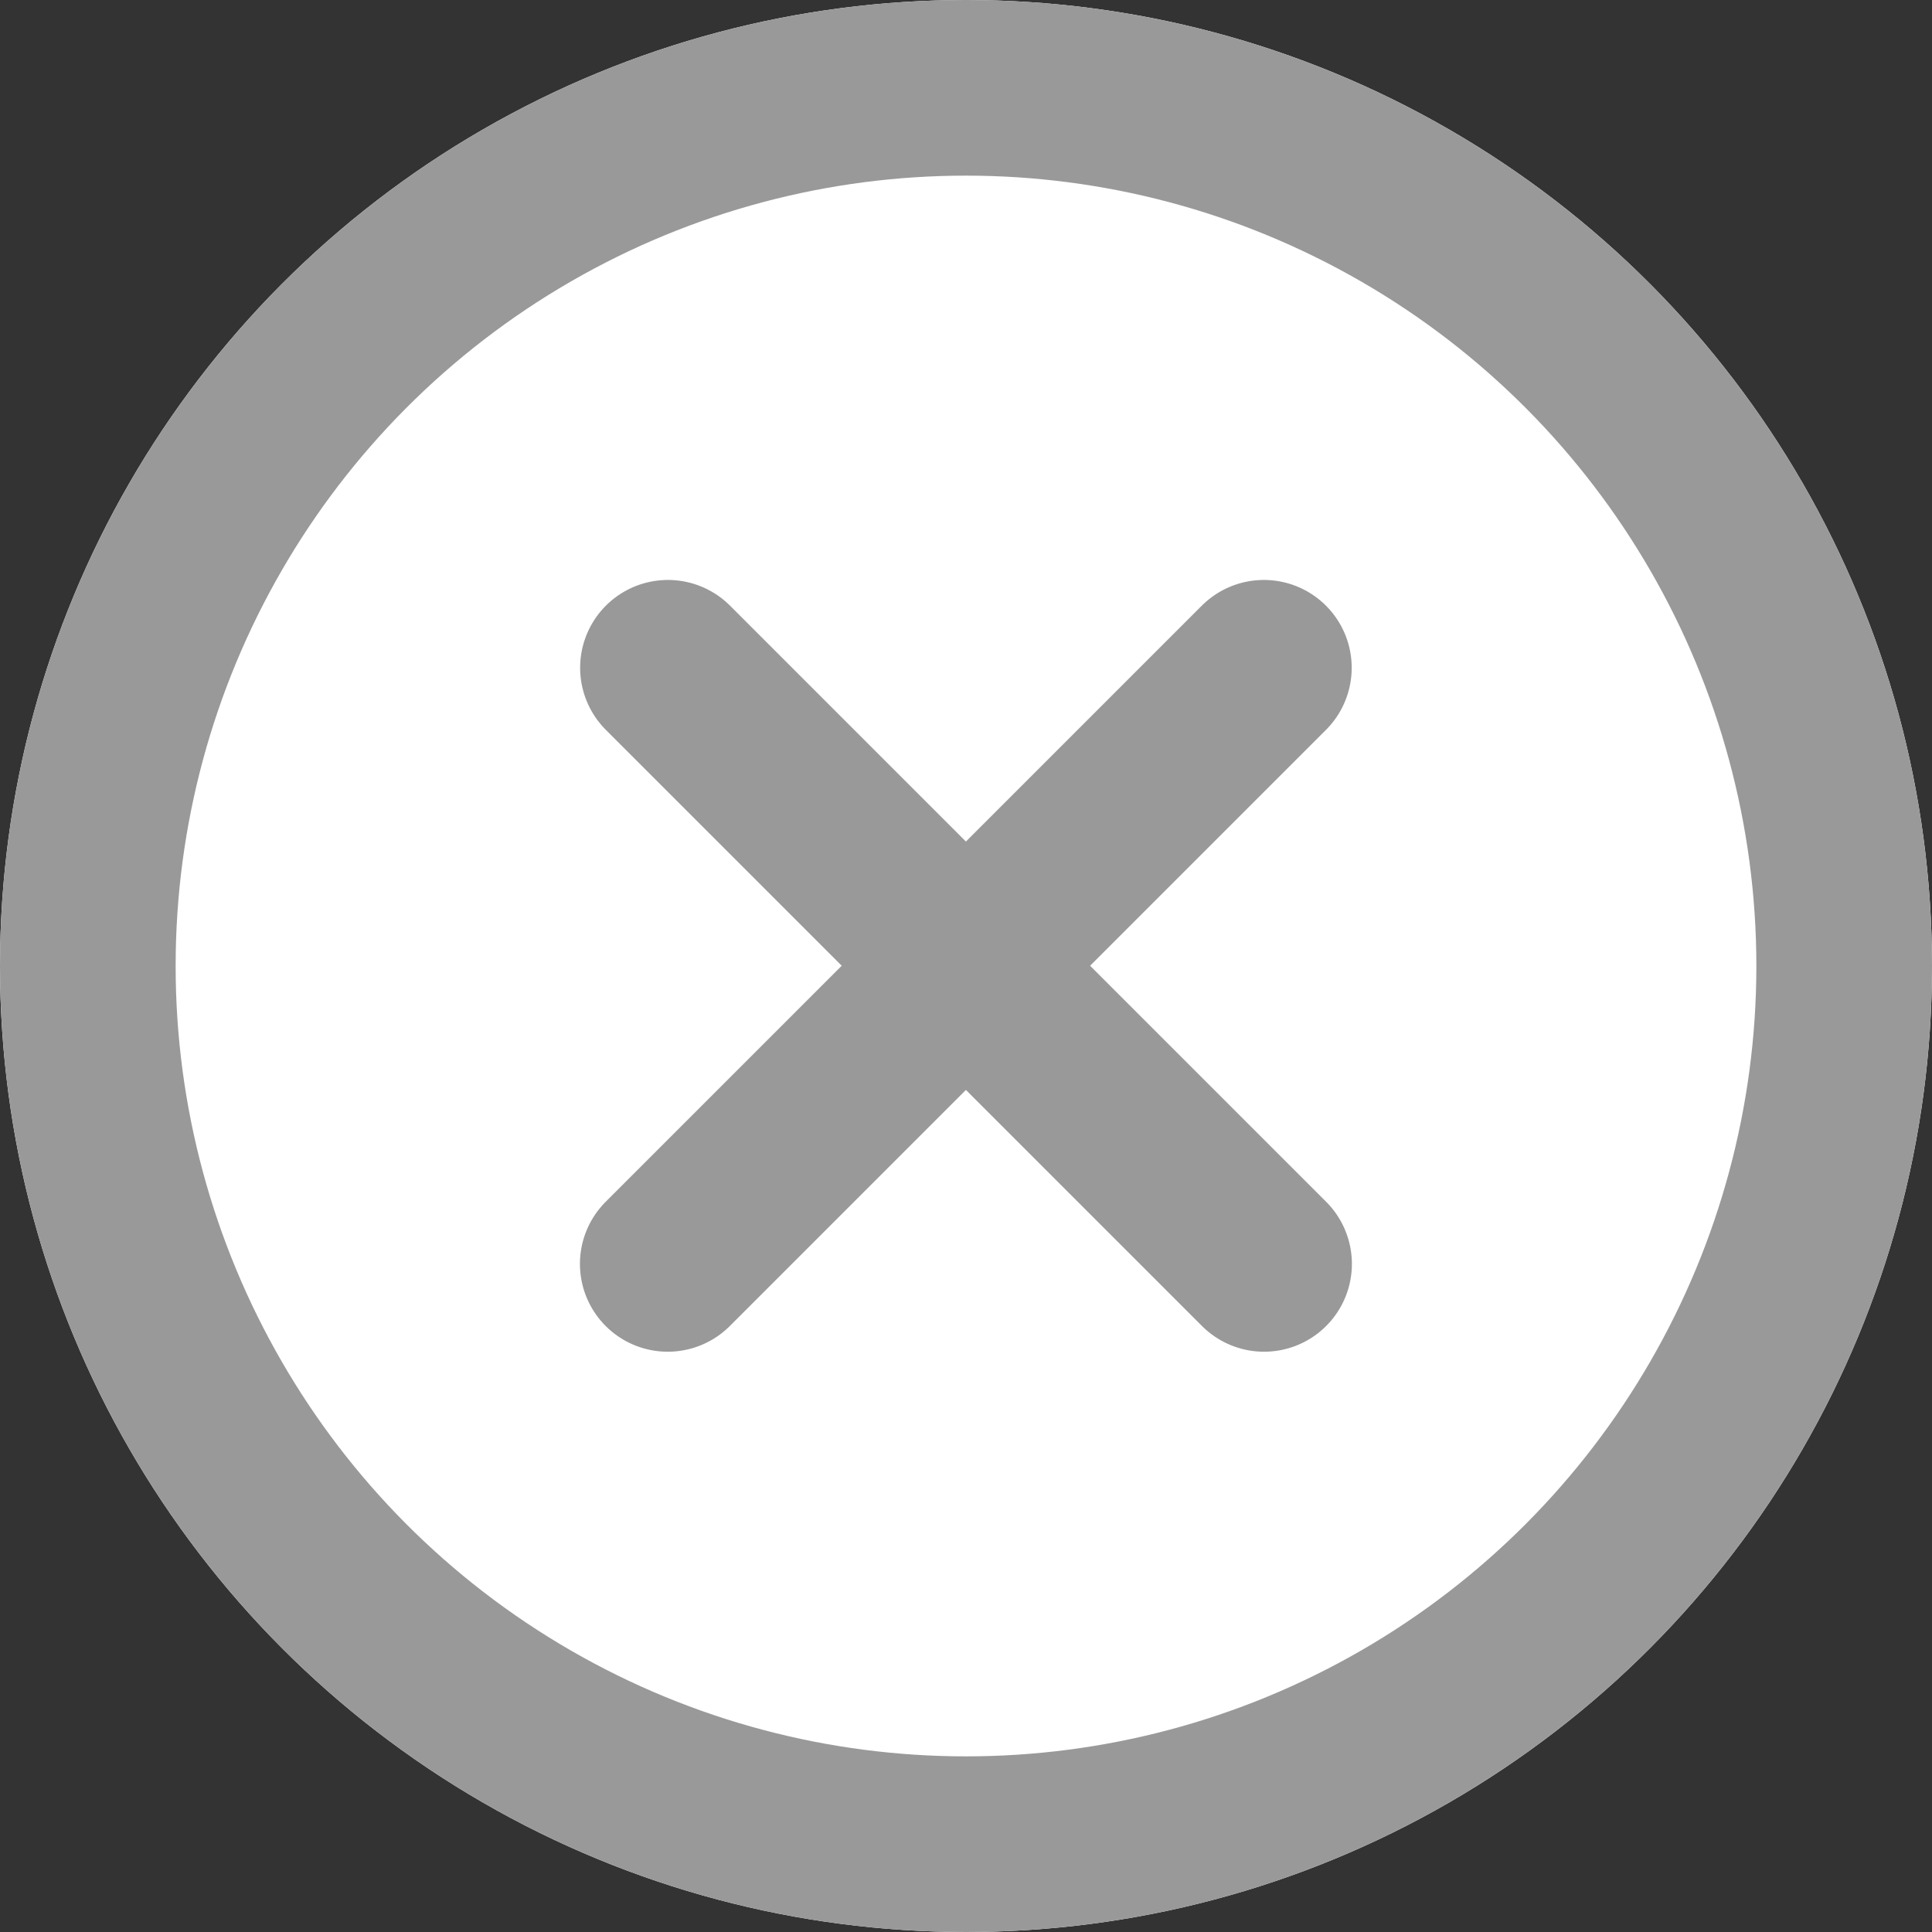
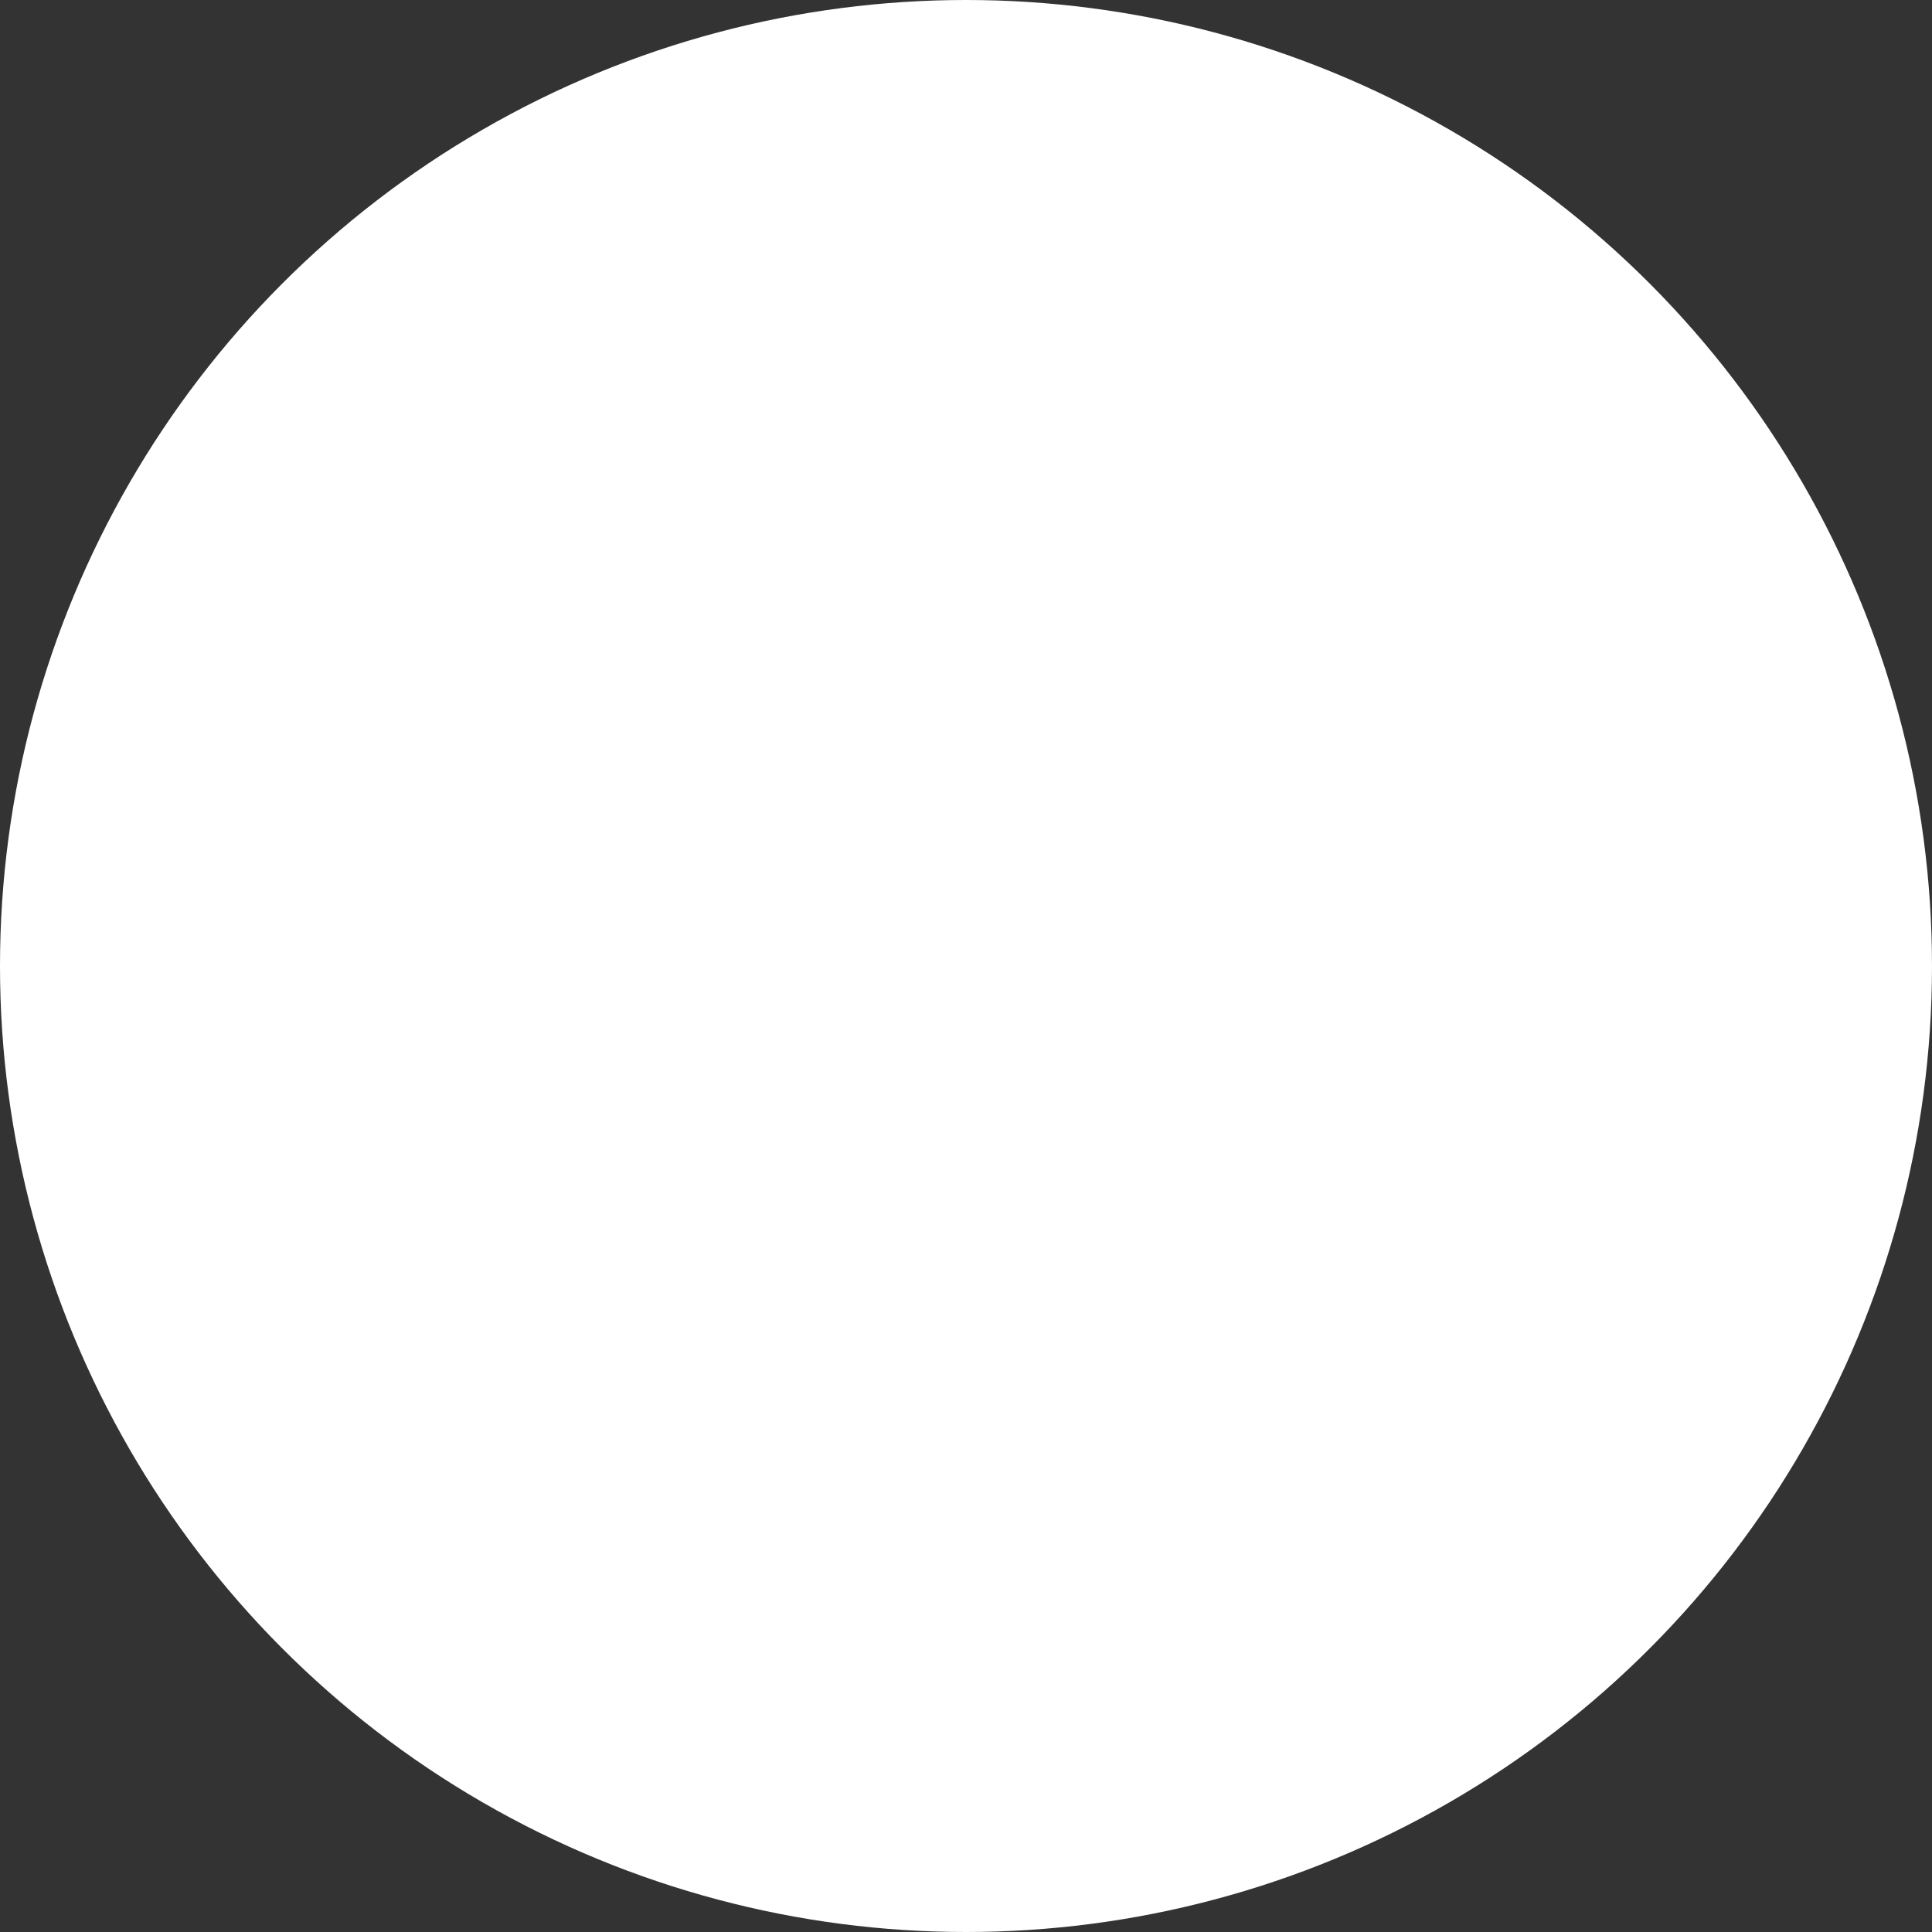
<svg xmlns="http://www.w3.org/2000/svg" width="11" height="11" viewBox="0 0 11 11">
  <rect x="0" y="0" width="11" height="11" fill="#333333" stroke="none" />
  <defs>
    <style>.a{fill:#fff;}.a,.b{stroke:#999;}.b,.d{fill:none;}.b{stroke-linecap:round;}.c{stroke:none;}</style>
  </defs>
  <g transform="translate(-660.199 -280.199)">
    <g class="a" transform="translate(660.199 280.199)">
      <circle class="c" cx="5.5" cy="5.5" r="5.5" />
-       <circle class="d" cx="5.5" cy="5.5" r="5" />
    </g>
-     <path class="b" d="M0,0H4.8" transform="translate(664.002 284.001) rotate(45)" />
-     <path class="b" d="M0,0H4.8" transform="translate(667.395 284.001) rotate(135)" />
  </g>
</svg>